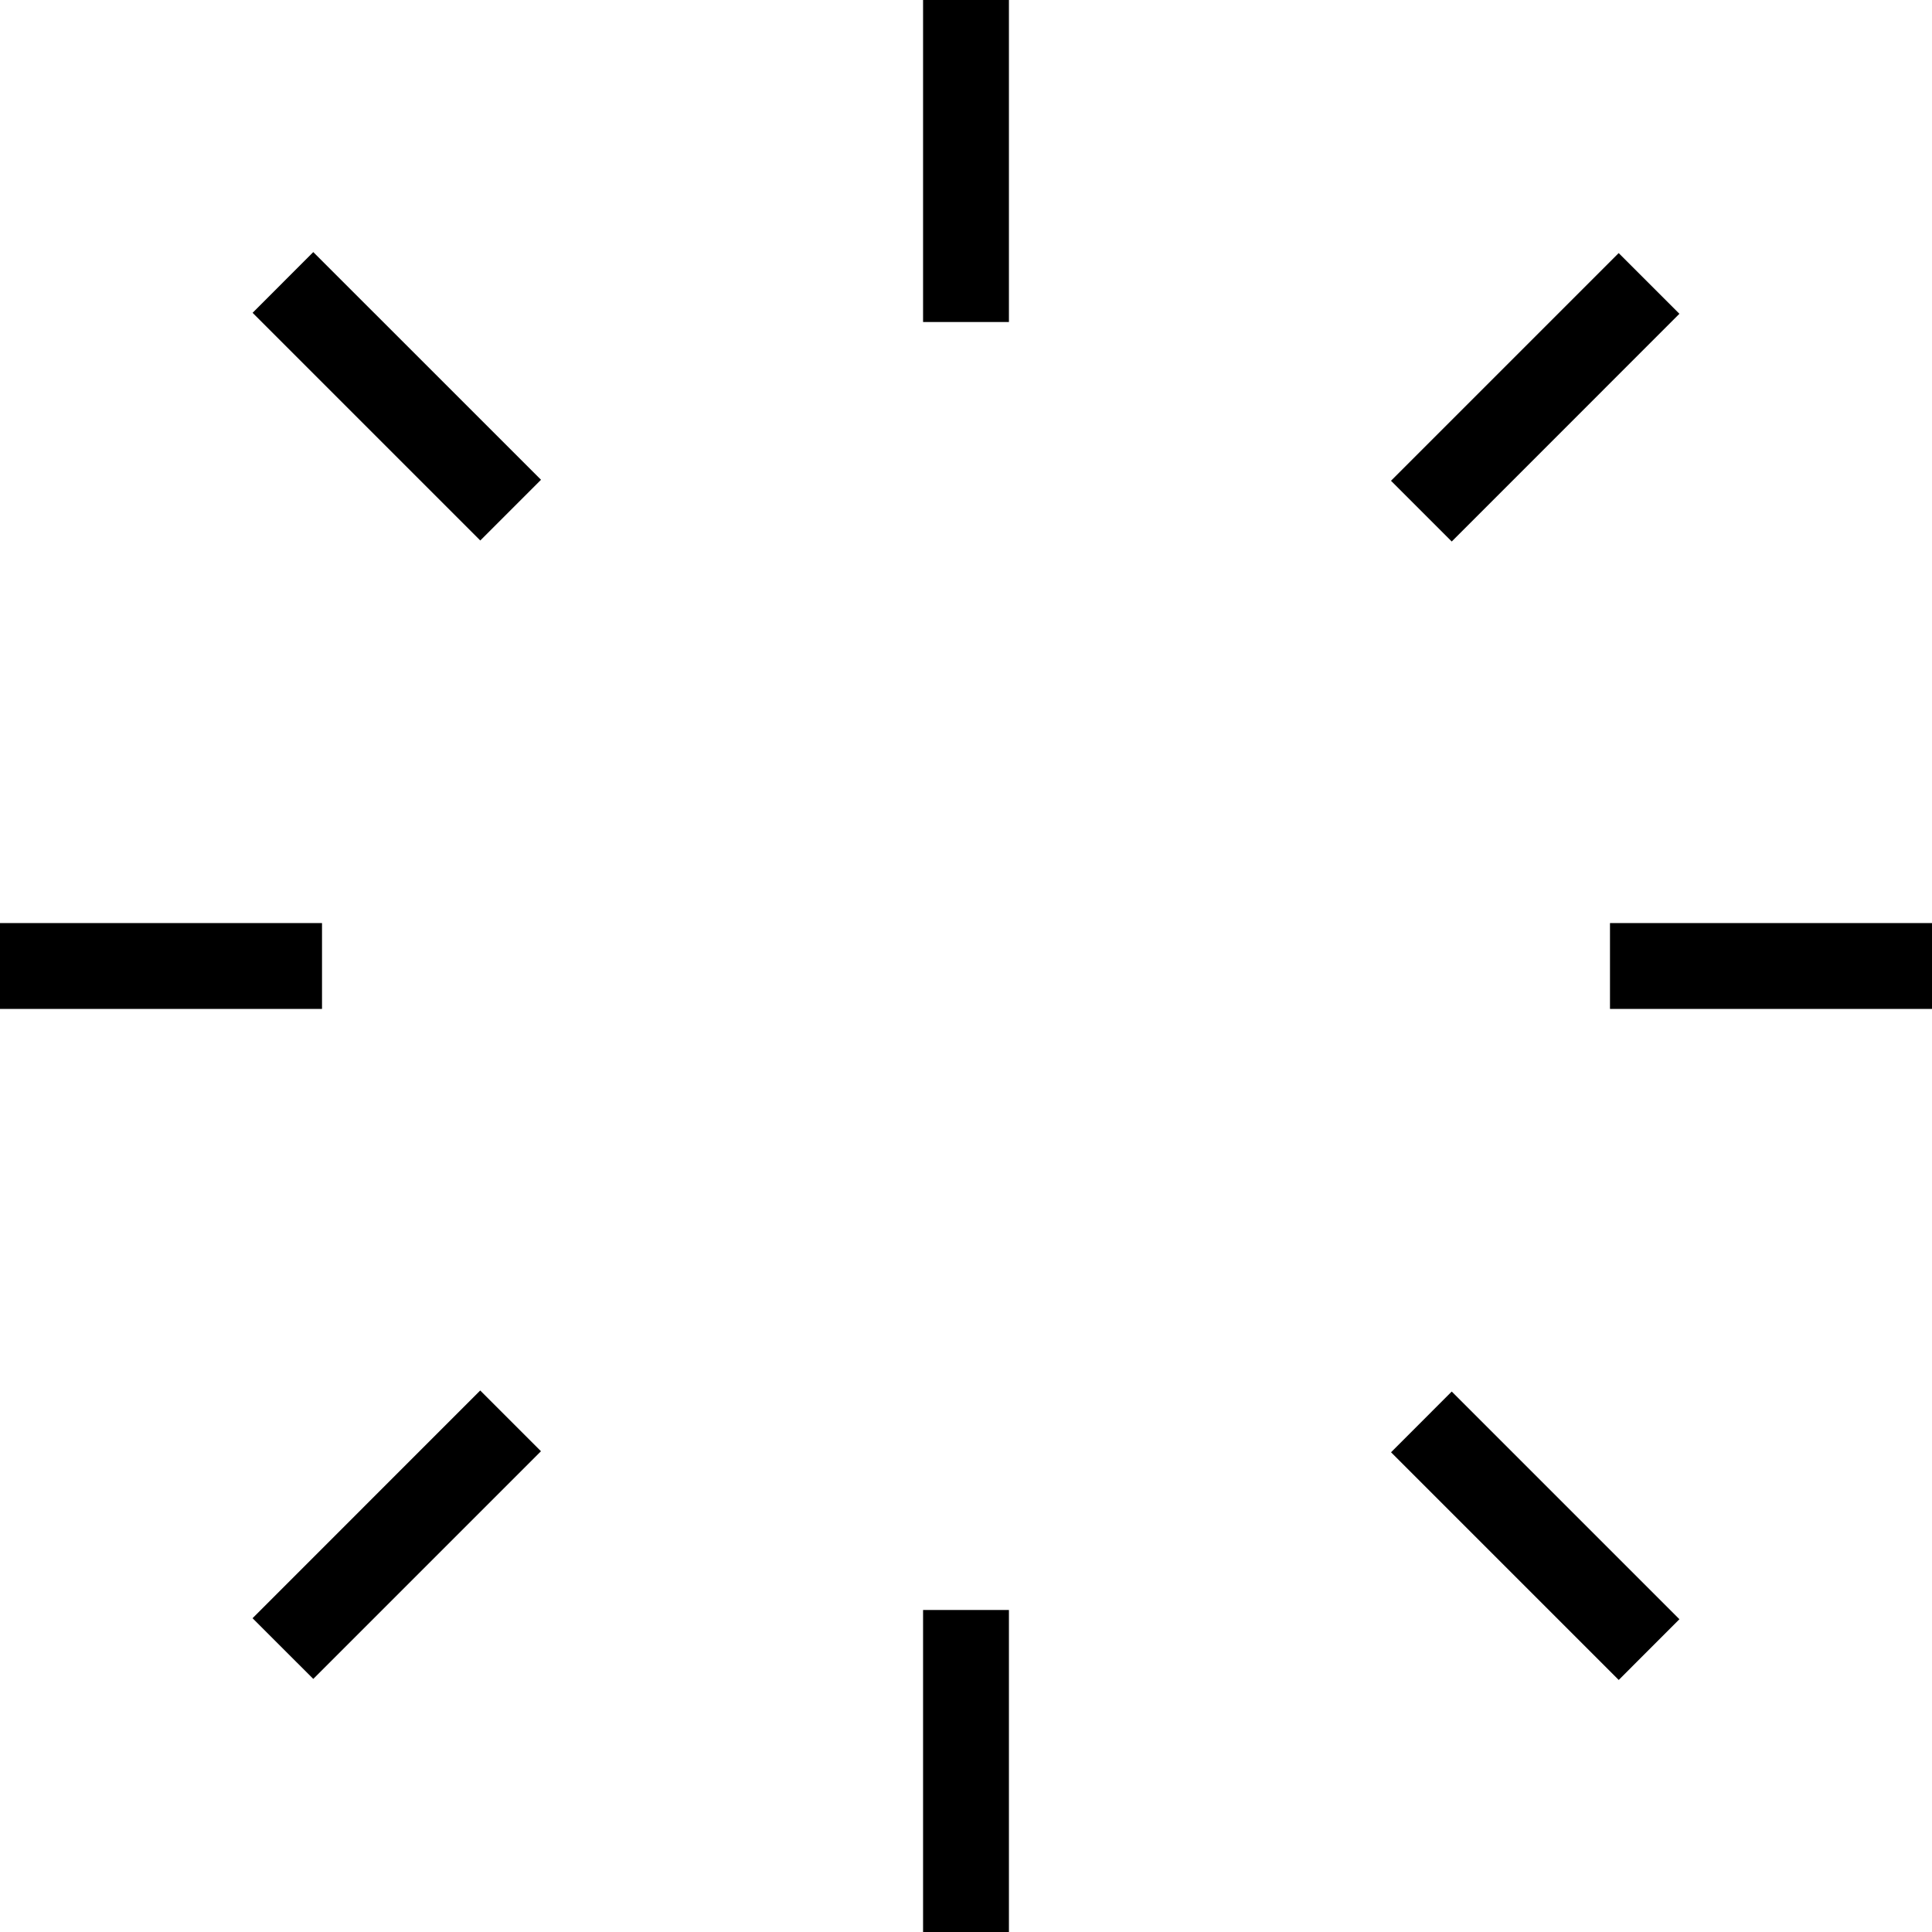
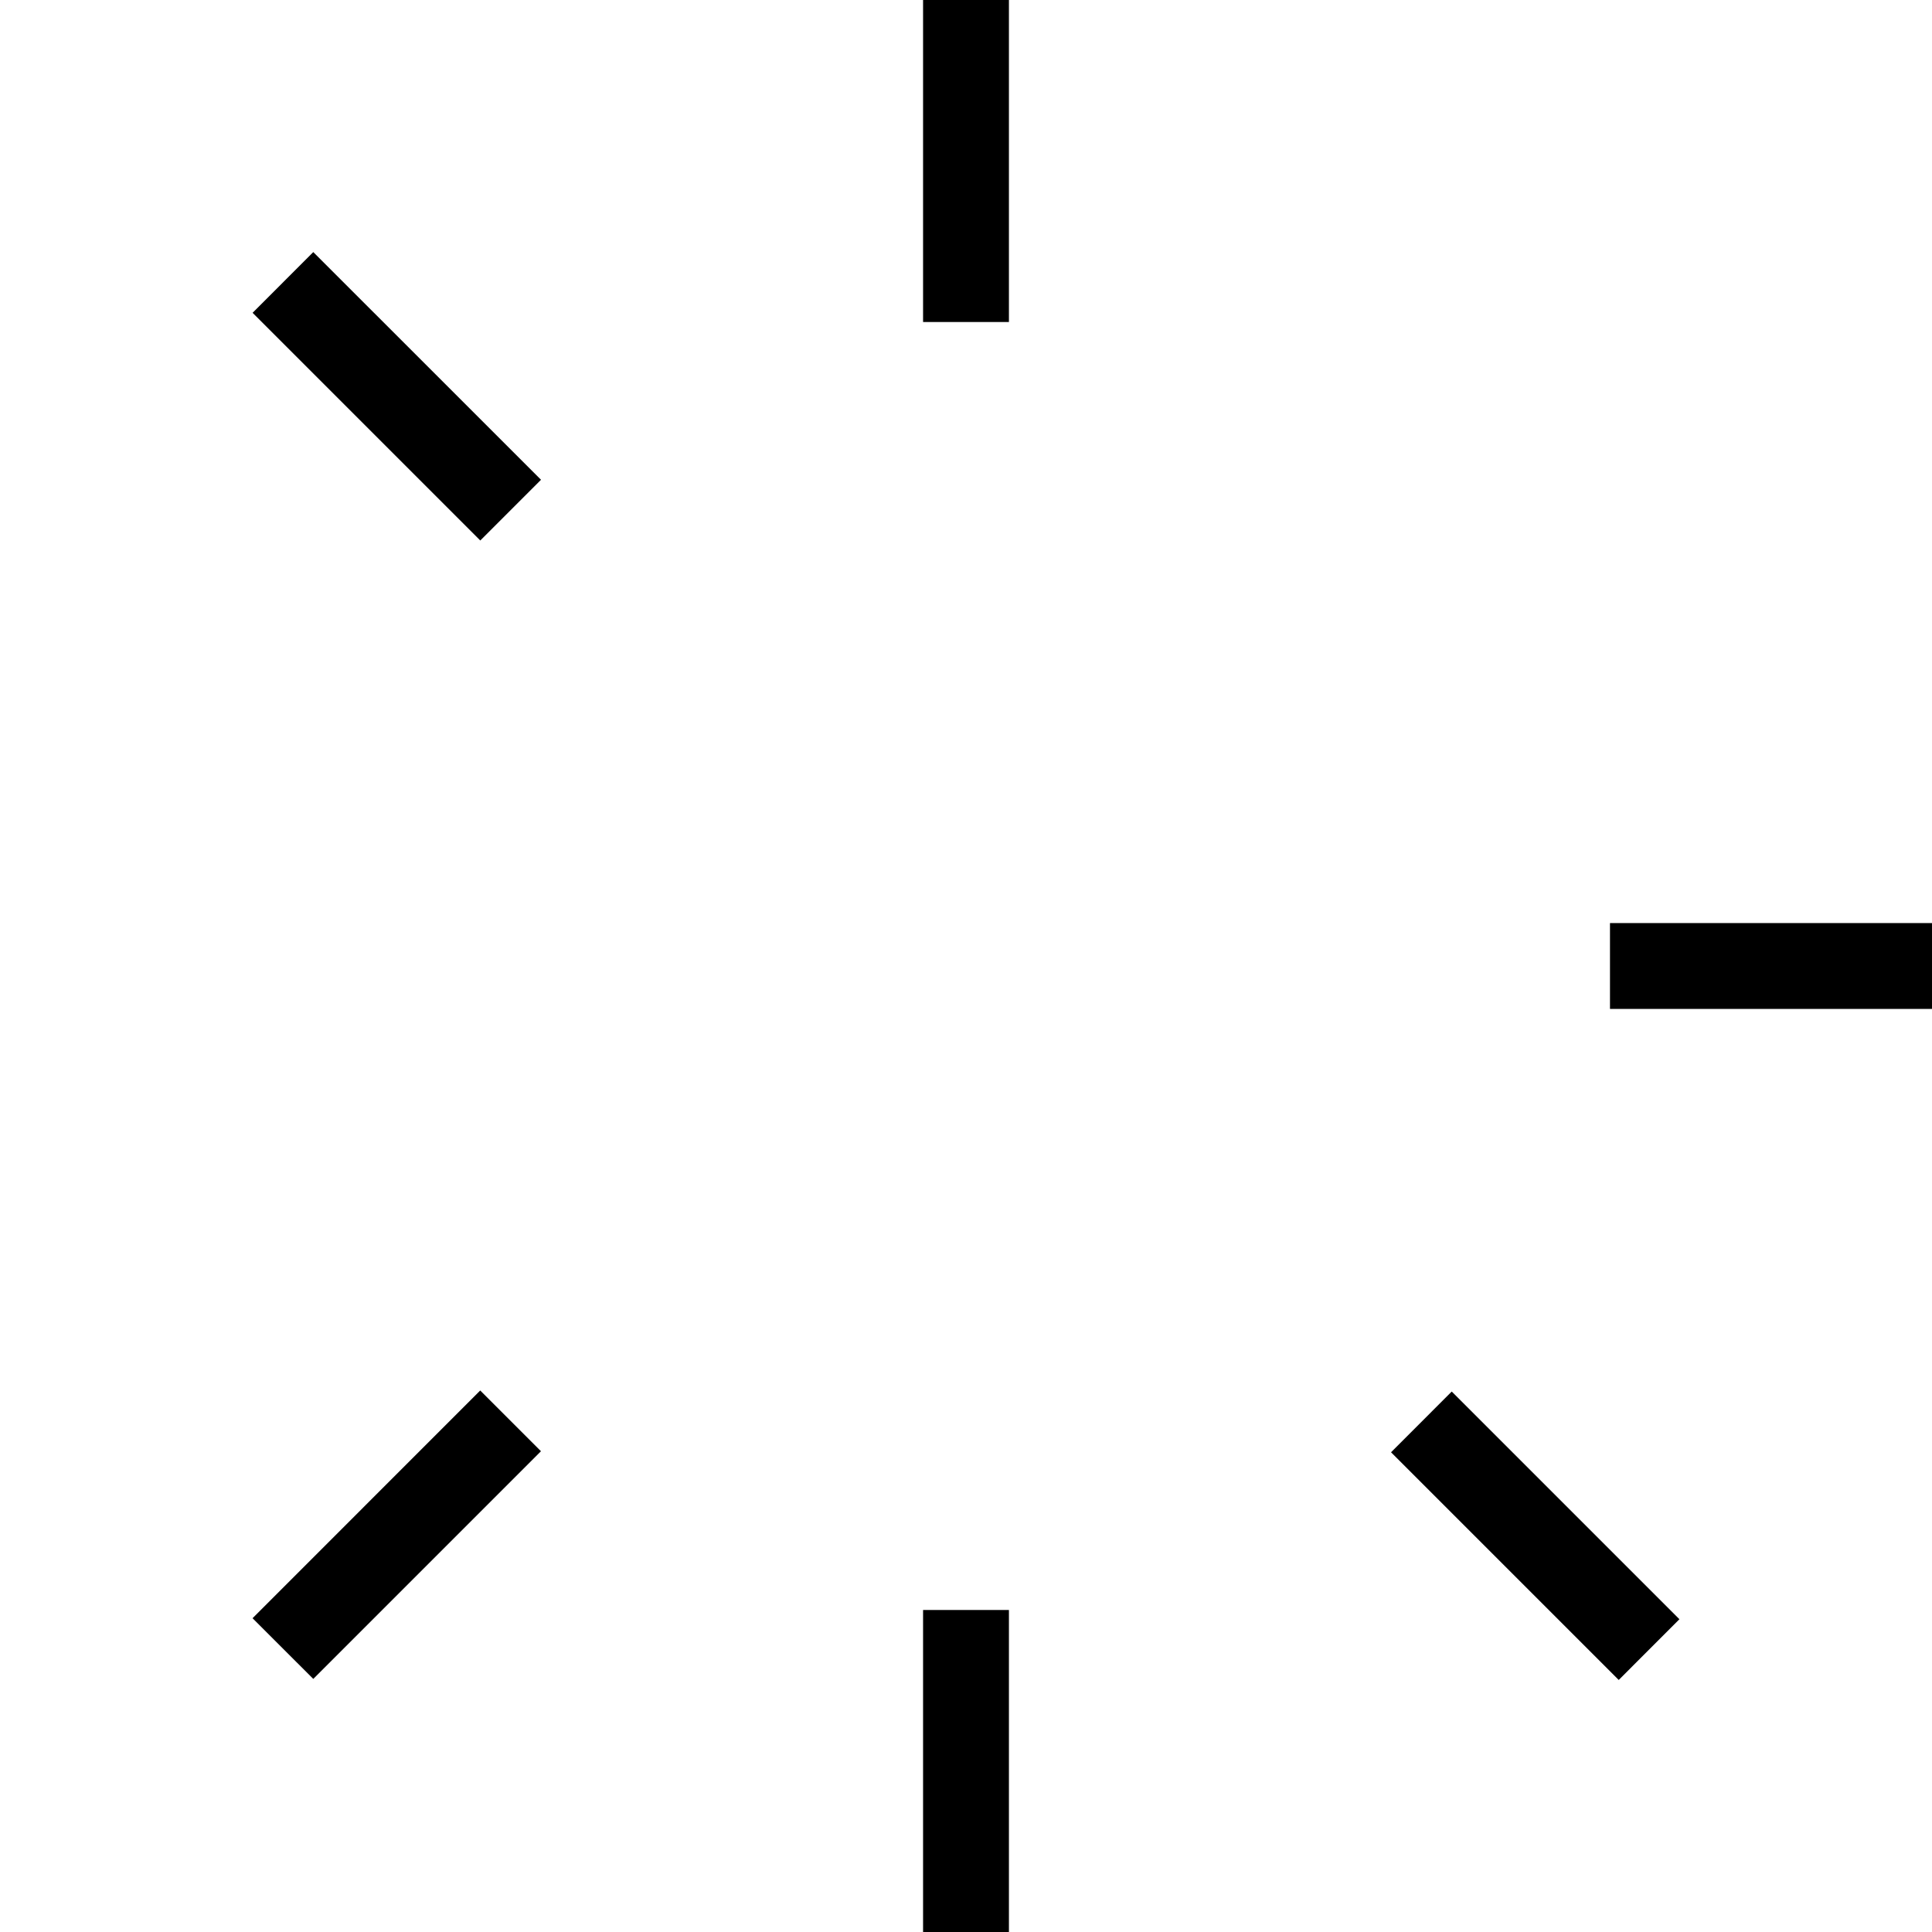
<svg xmlns="http://www.w3.org/2000/svg" width="46" height="46" viewBox="0 0 46 46" fill="none">
  <g clip-path="url(#clip0_121_132)">
    <path d="M24.022 0H21.978V7.667H24.022V0Z" fill="black" />
    <path d="M46 21.978H38.333V24.022H46V21.978Z" fill="black" />
-     <path d="M7.667 21.978H0V24.022H7.667V21.978Z" fill="black" />
    <path d="M24.022 38.333H21.978V46H24.022V38.333Z" fill="black" />
    <path d="M6.014 7.448L11.435 12.869L12.881 11.423L7.459 6.002L6.014 7.448Z" fill="black" />
-     <path d="M38.54 6.026L33.119 11.447L34.565 12.893L39.986 7.471L38.54 6.026Z" fill="black" />
    <path d="M11.434 33.107L6.013 38.529L7.459 39.974L12.88 34.553L11.434 33.107Z" fill="black" />
    <path d="M33.12 34.578L38.541 39.999L39.986 38.553L34.565 33.132L33.12 34.578Z" fill="black" />
  </g>
  <defs>
    <clipPath id="clip0_121_132">
      <rect width="46" height="46" fill="white" />
    </clipPath>
  </defs>
</svg>